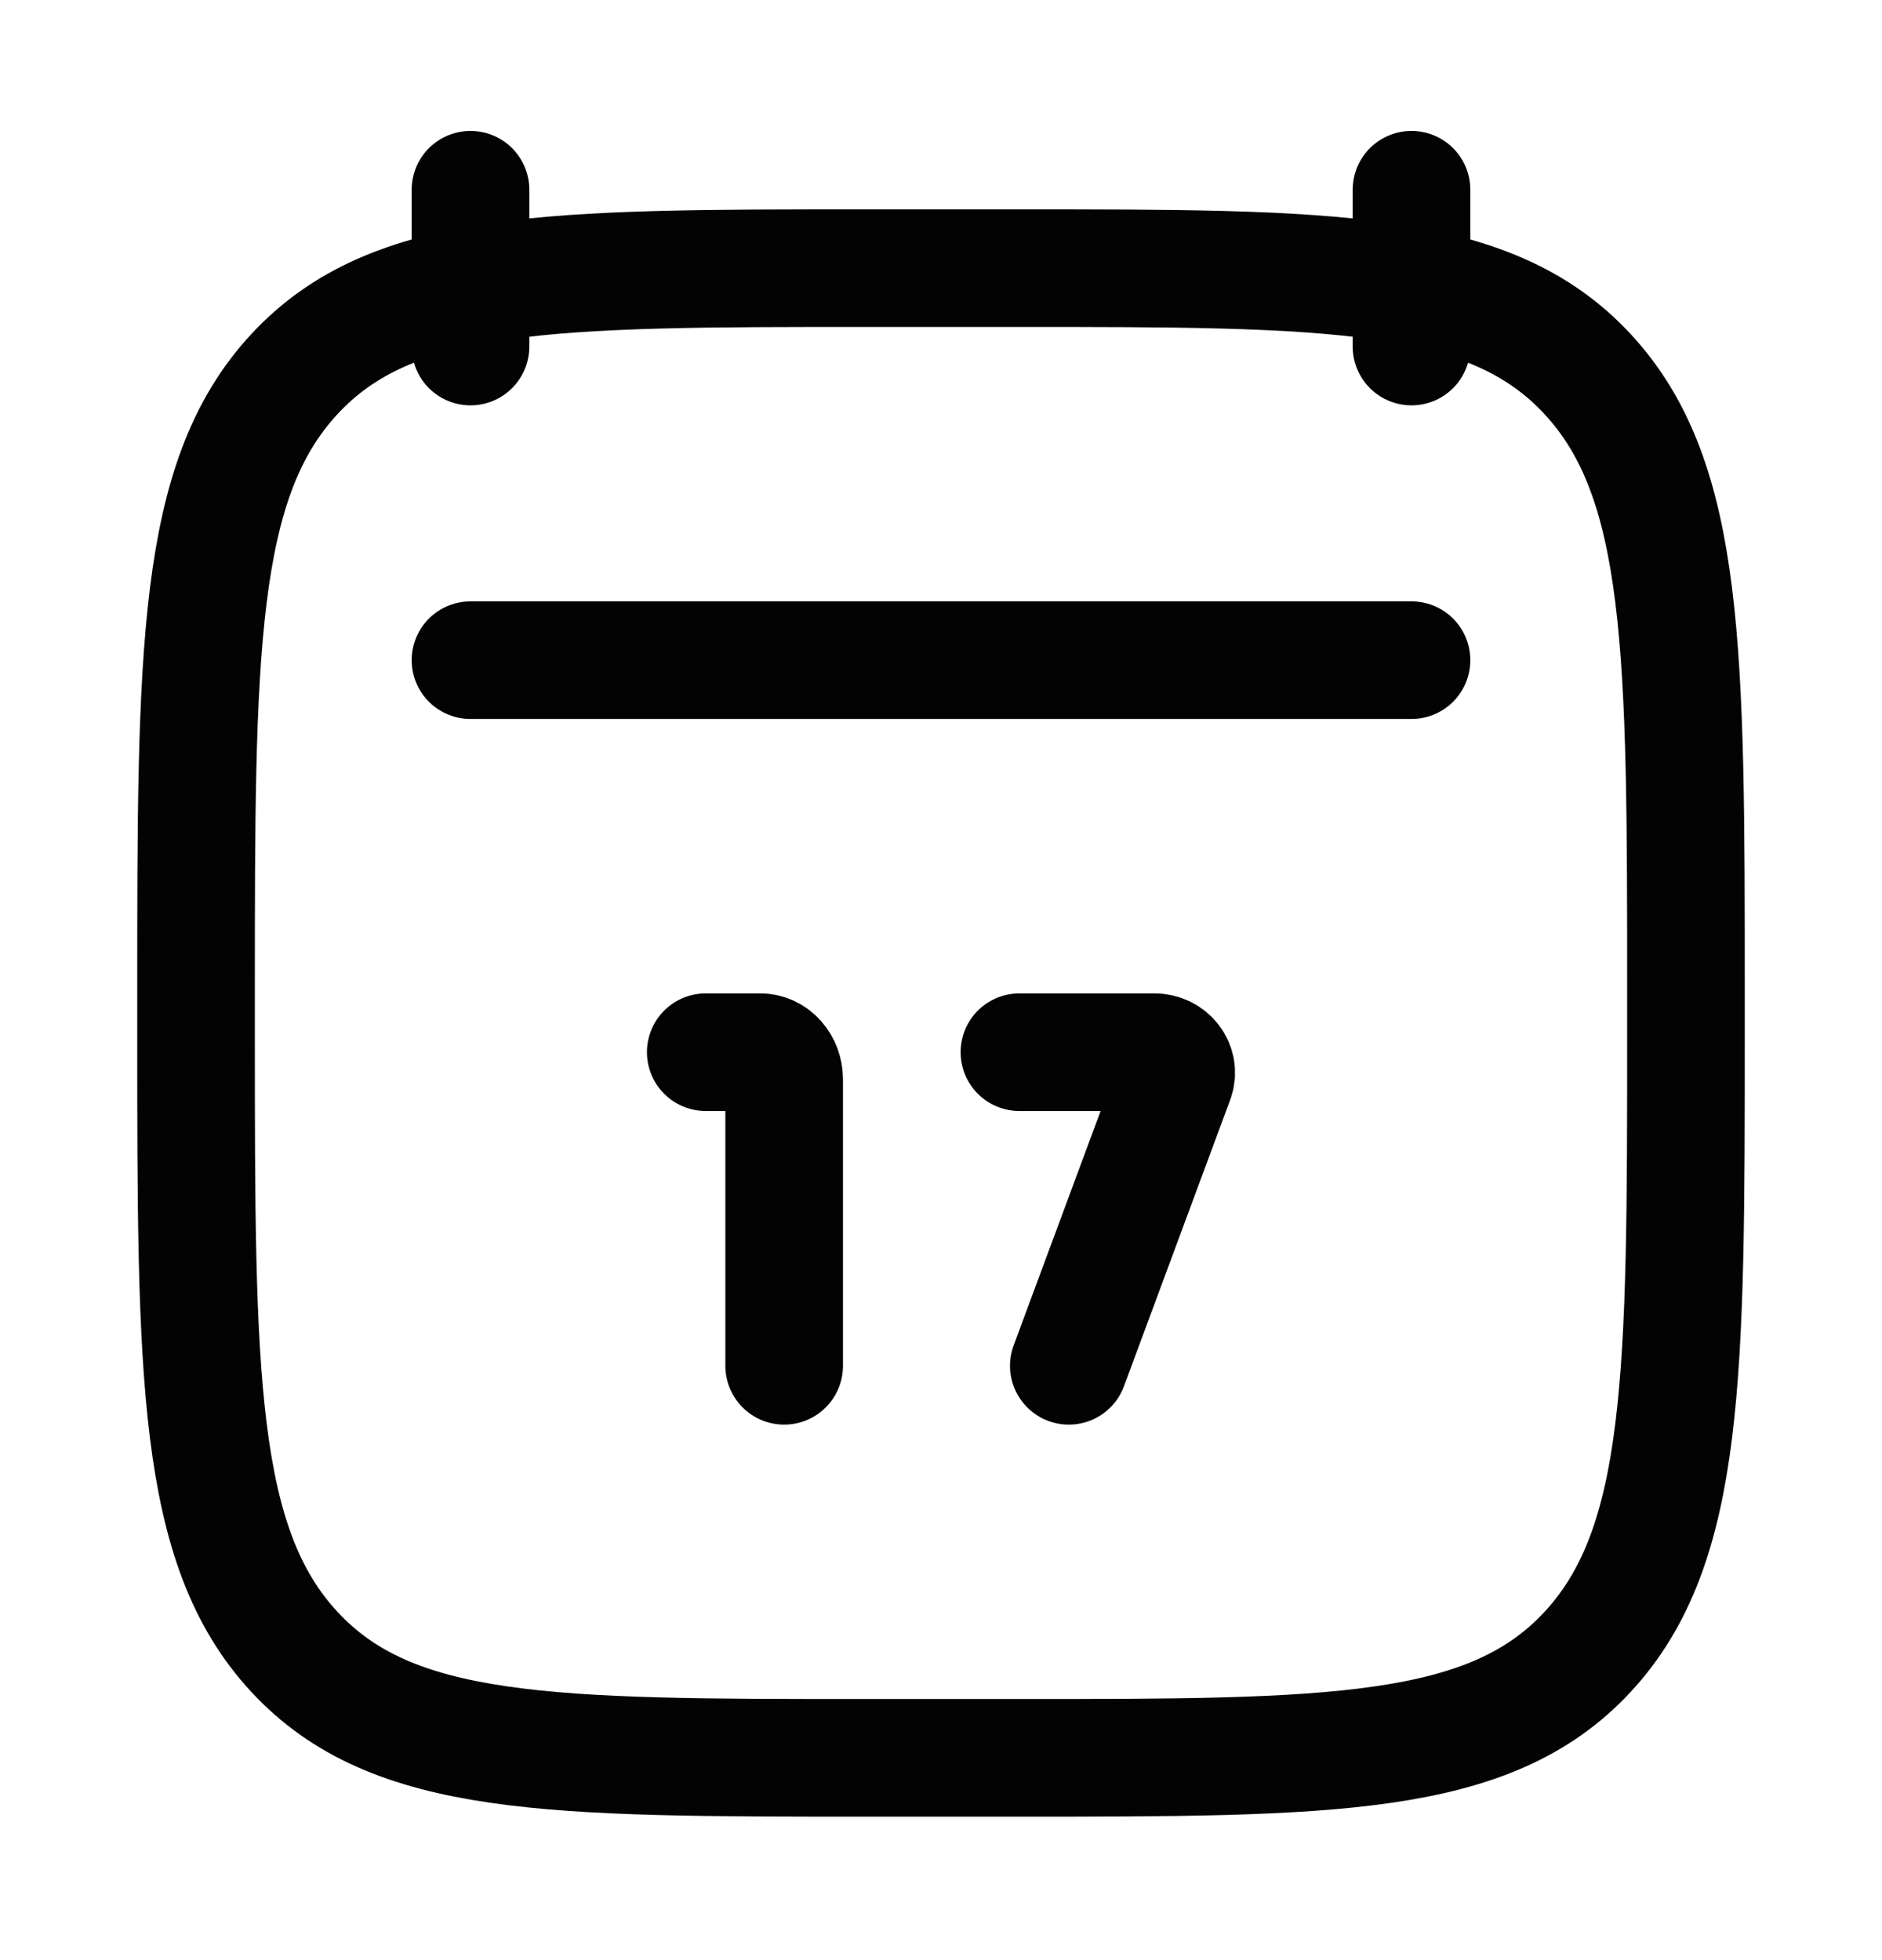
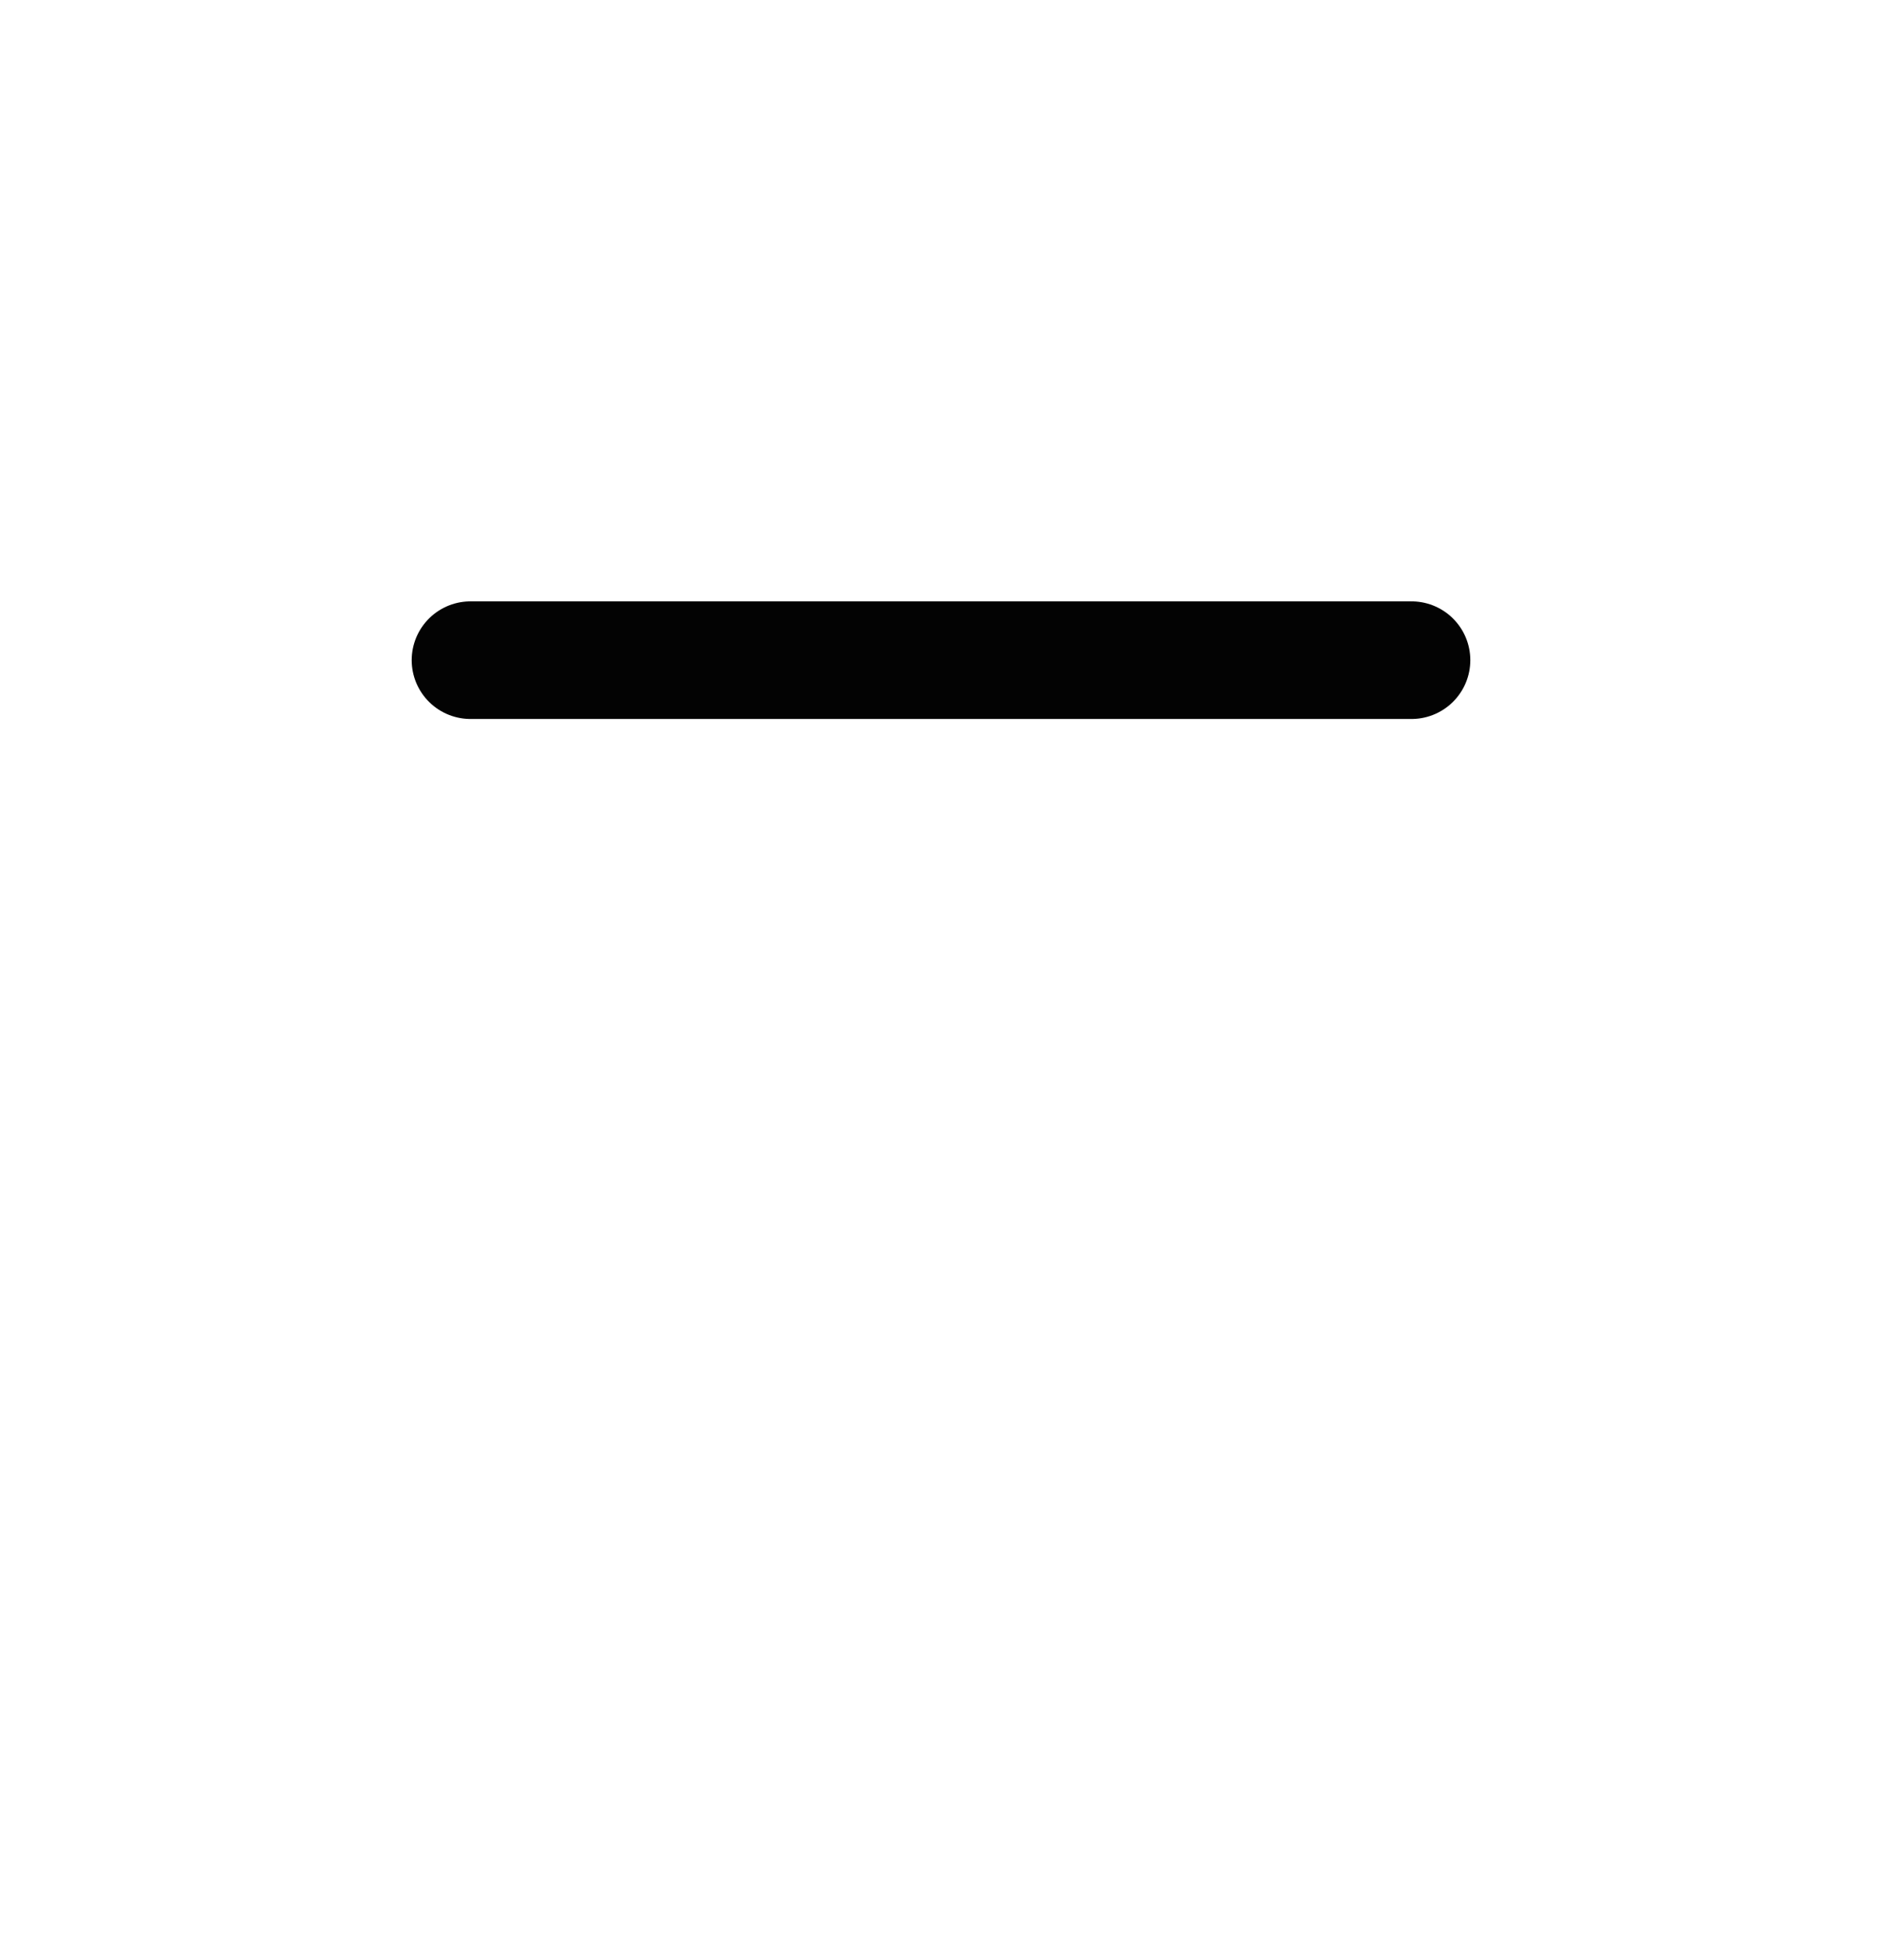
<svg xmlns="http://www.w3.org/2000/svg" width="24" height="25" viewBox="0 0 24 25" fill="none">
-   <path d="M18 2.42V4.42M6 2.42V4.42" stroke="#030303" stroke-width="1.5" stroke-linecap="round" stroke-linejoin="round" />
-   <path d="M10 17.42L10 13.767C10 13.575 9.863 13.42 9.695 13.42H9M13.63 17.42L14.984 13.769C15.047 13.598 14.913 13.42 14.721 13.42H13" stroke="#030303" stroke-width="1.5" stroke-linecap="round" />
-   <path d="M2.5 12.663C2.5 8.306 2.5 6.127 3.752 4.774C5.004 3.42 7.019 3.42 11.05 3.42H12.95C16.98 3.42 18.996 3.42 20.248 4.774C21.5 6.127 21.5 8.306 21.5 12.663V13.177C21.5 17.534 21.5 19.713 20.248 21.066C18.996 22.42 16.98 22.42 12.95 22.42H11.05C7.019 22.42 5.004 22.42 3.752 21.066C2.5 19.713 2.5 17.534 2.5 13.177V12.663Z" stroke="#030303" stroke-width="1.5" stroke-linecap="round" stroke-linejoin="round" />
  <path d="M6 8.42H18" stroke="#030303" stroke-width="1.5" stroke-linecap="round" stroke-linejoin="round" />
</svg>